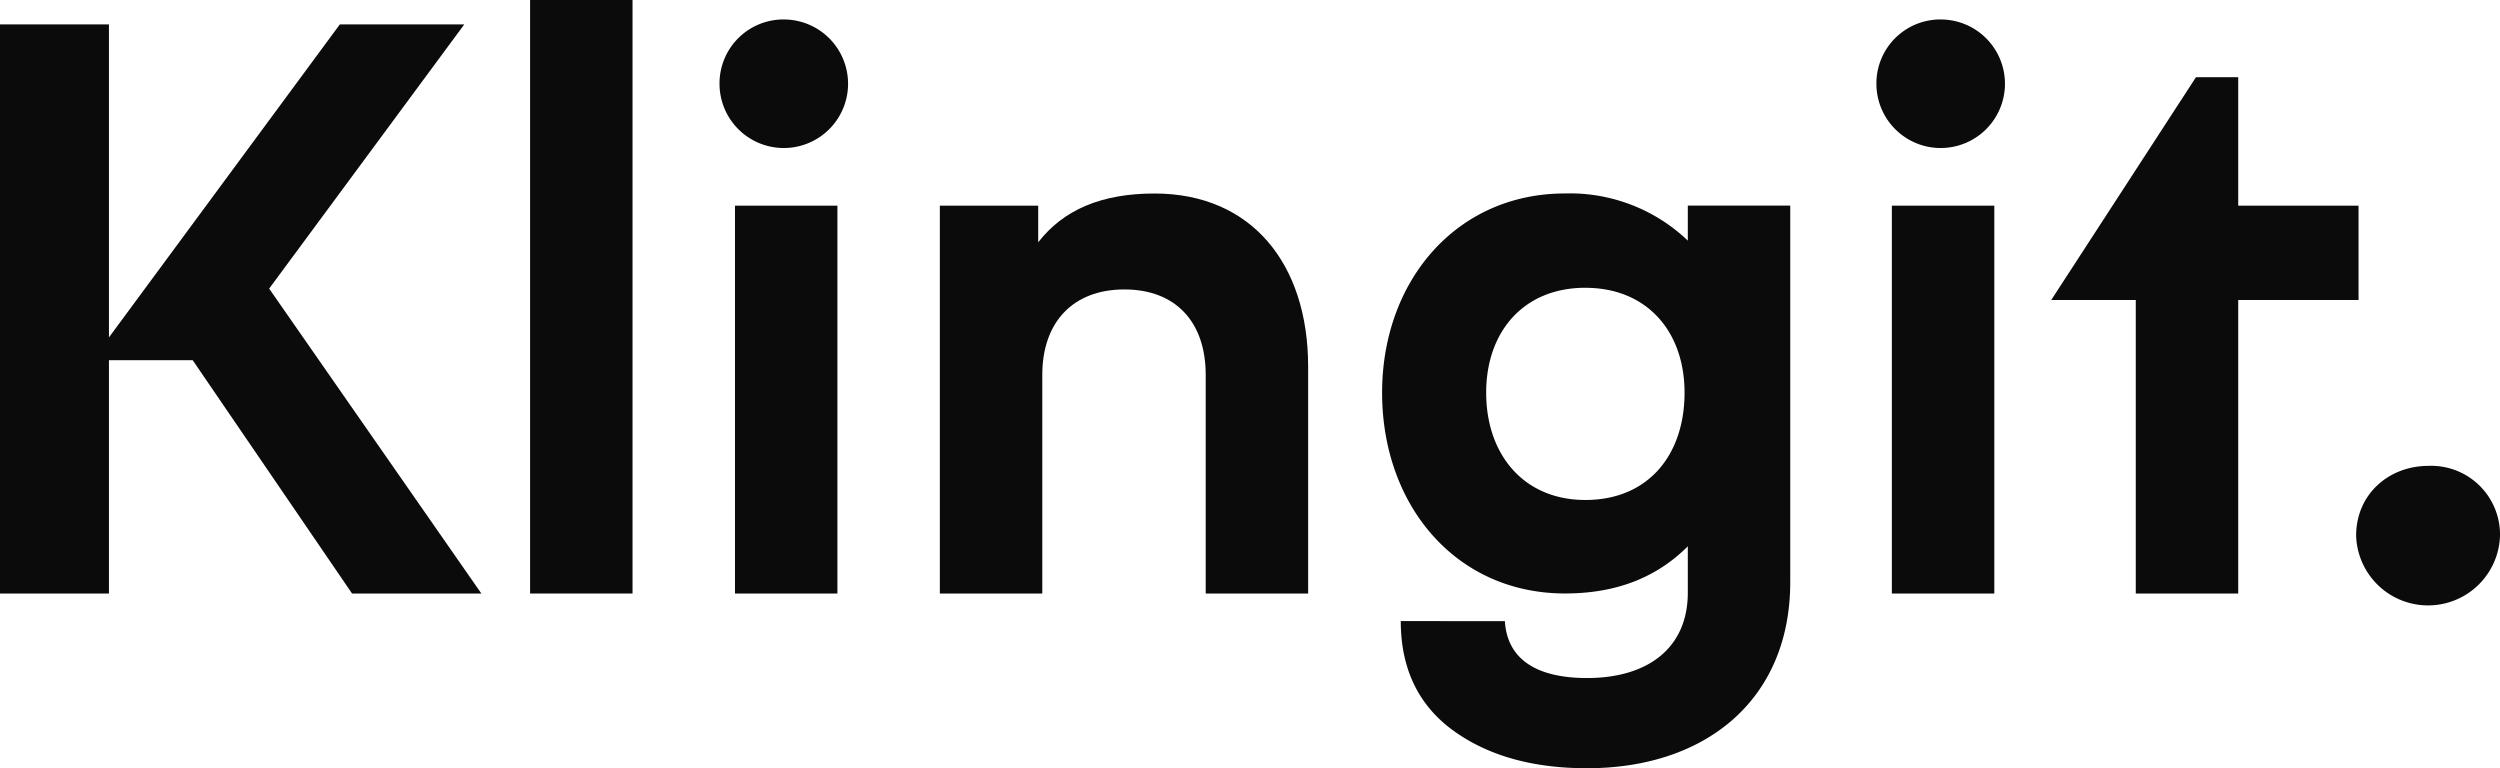
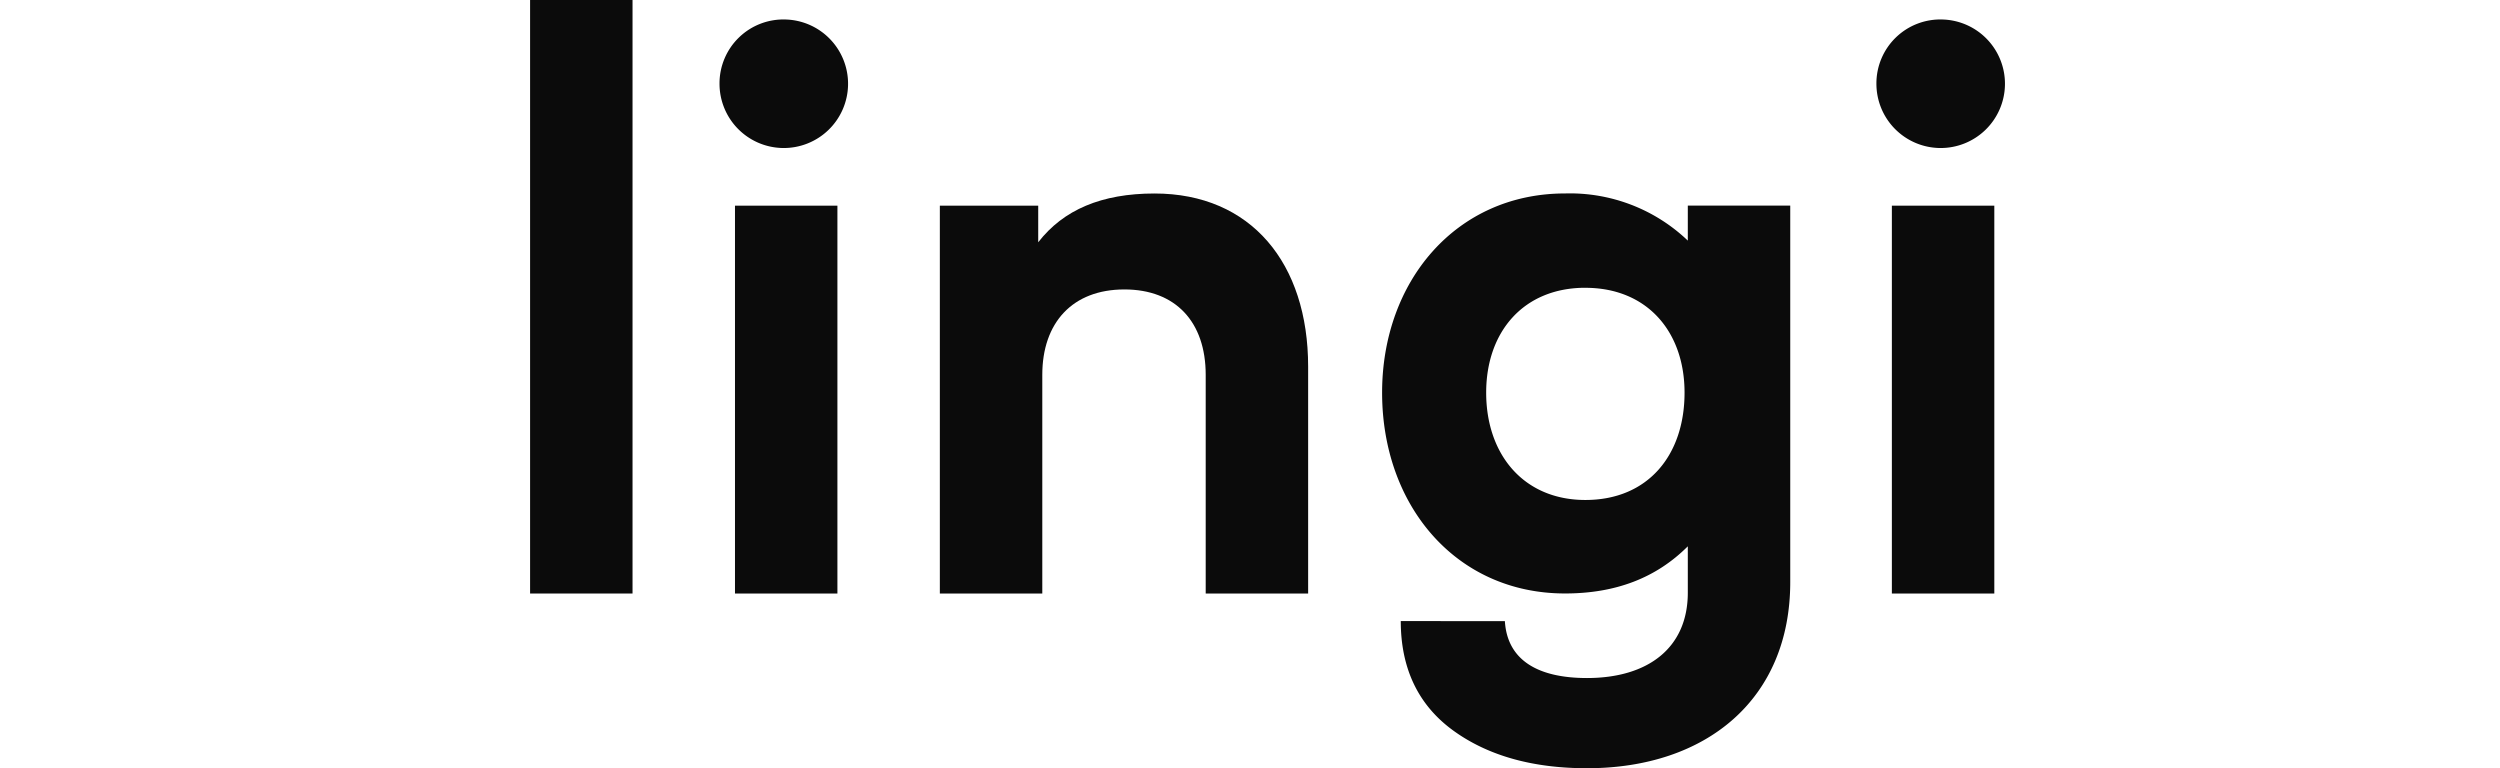
<svg xmlns="http://www.w3.org/2000/svg" width="321.439" height="98.787" viewBox="0 0 321.439 98.787">
  <g id="Group_640" data-name="Group 640" transform="translate(-268.041 -542.985)">
    <g id="Group_631" data-name="Group 631" transform="translate(268.041 542.985)">
-       <path id="Path_2824" data-name="Path 2824" d="M274.462,546.513h14.007v40.246l29.689-40.246h16l-25.09,33.974,27.284,39.2H319.726l-20.49-30H288.469v30H274.462Z" transform="translate(-274.462 -543.377)" fill="#0b0b0b" />
      <path id="Path_2825" data-name="Path 2825" d="M346.256,543.21h13.171v76.312H346.256Z" transform="translate(-278.099 -543.21)" fill="#0b0b0b" />
      <path id="Path_2826" data-name="Path 2826" d="M380.484,545.853a8.264,8.264,0,1,1-8.573,8.258A8.222,8.222,0,0,1,380.484,545.853Zm6.586,23.938v49.864H373.9V569.791Z" transform="translate(-279.399 -543.344)" fill="#0b0b0b" />
      <path id="Path_2827" data-name="Path 2827" d="M414.4,570.985v4.705c3.24-4.182,8.154-6.273,14.948-6.273,12.44,0,19.758,8.99,19.758,22.267v29.166H435.935v-28.12c0-6.8-3.867-10.977-10.452-10.977-6.691,0-10.559,4.286-10.559,10.977v28.12H401.752V570.985Z" transform="translate(-280.911 -544.538)" fill="#0b0b0b" />
      <path id="Path_2828" data-name="Path 2828" d="M477.436,624.4c.313,5.122,4.391,7.317,10.558,7.317,7.84,0,12.963-3.868,12.963-10.977v-5.959c-4.077,4.078-9.3,6.063-15.786,6.063-14.007,0-23.52-11.289-23.52-25.821,0-14.321,9.512-25.611,23.52-25.611a21.94,21.94,0,0,1,15.786,6.063v-4.5h13.171v48.4c0,15.054-10.768,23.939-26.134,23.939-6.9,0-12.648-1.569-17.143-4.808s-6.8-7.945-6.8-14.112Zm10.349-42.862c-7.944,0-12.753,5.646-12.753,13.485,0,7.945,4.809,13.8,12.753,13.8,8.049,0,12.753-5.75,12.753-13.8C500.539,587.189,495.73,581.543,487.785,581.543Z" transform="translate(-283.946 -544.538)" fill="#0b0b0b" />
      <path id="Path_2829" data-name="Path 2829" d="M537.171,545.853a8.264,8.264,0,1,1-8.573,8.258A8.221,8.221,0,0,1,537.171,545.853Zm6.586,23.938v49.864H530.585V569.791Z" transform="translate(-287.337 -543.344)" fill="#0b0b0b" />
-       <path id="Path_2830" data-name="Path 2830" d="M576.317,570.188h15.471v12.126H576.317v37.738H563.144V582.314H552.273l18.608-28.644h5.436Z" transform="translate(-288.536 -543.74)" fill="#0b0b0b" />
-       <path id="Path_2831" data-name="Path 2831" d="M602.869,606.306a8.846,8.846,0,0,1,9.2,8.99,9.255,9.255,0,0,1-18.5,0C593.565,609.965,597.747,606.306,602.869,606.306Z" transform="translate(-290.628 -546.406)" fill="#0b0b0b" />
    </g>
  </g>
</svg>